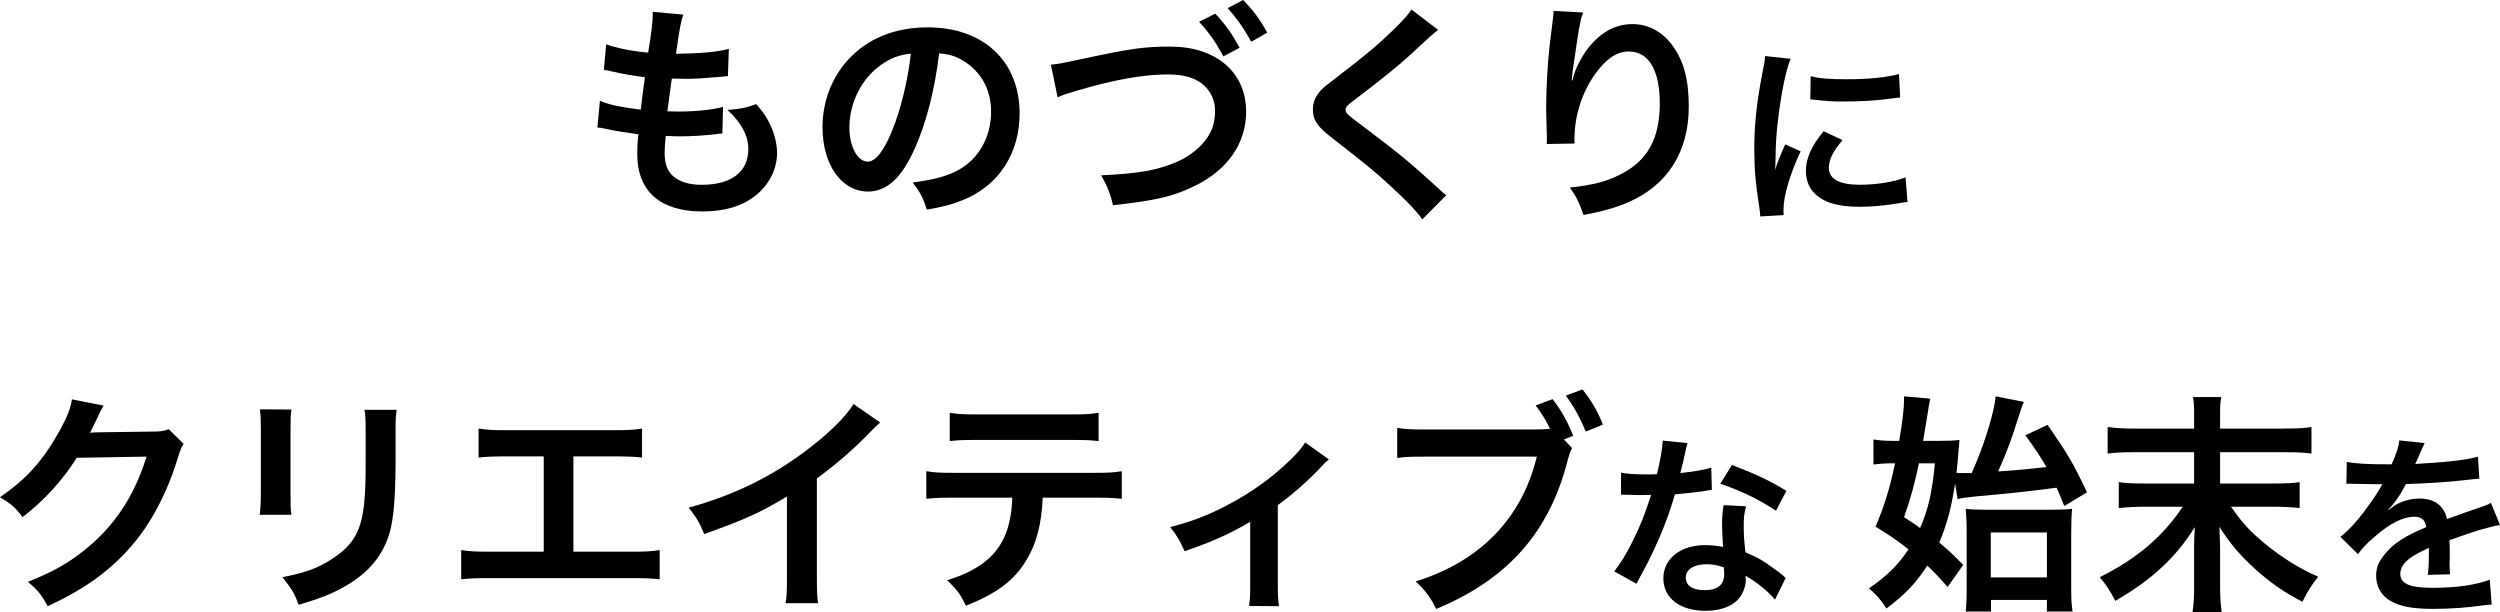
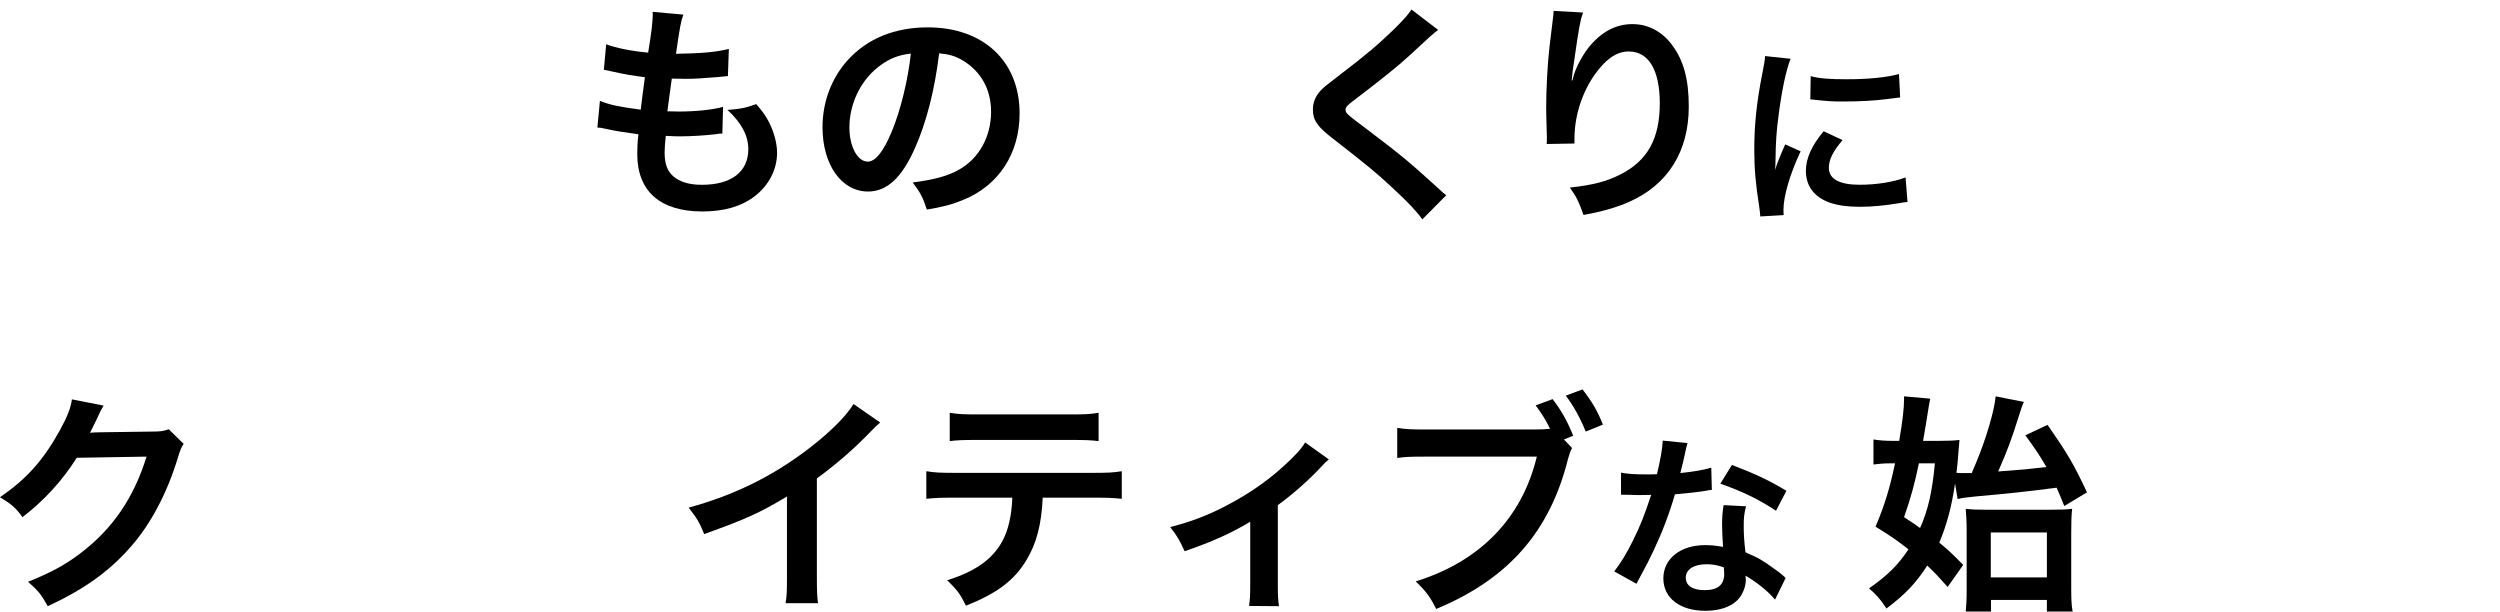
<svg xmlns="http://www.w3.org/2000/svg" viewBox="0 0 646.92 158.36">
  <path d="m155.24 26.1c2.76 1.08 4.44 1.44 10.56 2.28.24-2.16.78-6.18 1.08-8.4-3.54-.48-4.5-.6-8.58-1.5-.84-.18-1.14-.24-2.04-.42l.6-6.6c2.52.96 6.78 1.8 10.86 2.16.84-5.04 1.2-8.16 1.2-9.96 0-.18 0-.3-.06-.6l7.98.72c-.66 1.86-.84 2.76-1.92 10.14 6.78-.12 10.26-.42 13.68-1.26l-.24 7.02c-.78.06-1.08.12-2.4.24-4.32.36-6.24.48-8.4.48-.6 0-1.14 0-3.72-.06-.6 4.38-.78 5.58-1.14 8.46 1.8.06 2.28.06 2.94.06 4.26 0 8.58-.42 11.46-1.2l-.18 6.9c-.6 0-.78 0-1.8.18-2.64.3-6.18.54-9 .54-.96 0-1.5 0-3.84-.12-.18 1.62-.3 3.18-.3 4.26 0 2.94.66 4.8 2.22 6.18 1.74 1.5 4.14 2.22 7.44 2.22 7.62 0 12-3.36 12-9.24 0-3.48-1.8-6.84-5.4-10.14 3.36-.24 4.62-.48 7.44-1.5 1.5 1.74 2.16 2.64 2.82 3.78 1.56 2.64 2.58 6.06 2.58 8.82 0 4.26-2.1 8.4-5.76 11.22-3.42 2.64-7.92 3.96-13.56 3.96-10.92 0-16.86-5.22-16.86-14.88 0-1.56.06-3.06.3-5.1-3.6-.48-5.94-.84-8.34-1.38-1.26-.3-1.44-.3-2.28-.36z" />
  <path d="m236.78 38.28c-3.42 7.74-7.26 11.28-12.18 11.28-6.84 0-11.76-6.96-11.76-16.62 0-6.6 2.34-12.78 6.6-17.46 5.04-5.52 12.12-8.4 20.64-8.4 14.4 0 23.76 8.76 23.76 22.26 0 10.38-5.4 18.66-14.58 22.38-2.88 1.2-5.22 1.8-9.42 2.52-1.02-3.18-1.74-4.5-3.66-7.02 5.52-.72 9.12-1.68 11.94-3.3 5.22-2.88 8.34-8.58 8.34-15 0-5.76-2.58-10.44-7.38-13.32-1.86-1.08-3.42-1.56-6.06-1.8-1.14 9.42-3.24 17.7-6.24 24.48zm-8.82-21.48c-5.04 3.6-8.16 9.78-8.16 16.2 0 4.92 2.1 8.82 4.74 8.82 1.98 0 4.02-2.52 6.18-7.68 2.28-5.4 4.26-13.5 4.98-20.28-3.12.36-5.28 1.2-7.74 2.94z" />
-   <path d="m271.94 16.74c1.92-.18 3.06-.42 7.02-1.26 13.68-2.94 16.92-3.42 23.88-3.42 11.88 0 19.62 6.66 19.62 16.86 0 8.16-4.8 15.06-13.32 19.2-5.46 2.7-10.14 3.78-21.12 4.98-.72-3-1.38-4.68-3.06-7.74 9.6-.42 14.64-1.32 19.74-3.54 4.32-1.92 7.86-5.34 9.06-8.88.42-1.2.66-2.7.66-4.26 0-3.3-1.68-6.18-4.56-7.8-1.92-1.08-4.44-1.62-7.74-1.62-6.24 0-13.98 1.38-23.64 4.26-3.06.9-3.54 1.08-4.8 1.68zm42.54-13.2c2.64 2.82 4.26 5.1 6.3 8.82l-4.2 2.22c-1.98-3.66-3.66-6.06-6.3-8.94zm9.3 7.26c-1.8-3.3-3.78-6.12-6.12-8.7l4.02-2.1c2.7 2.76 4.38 5.04 6.24 8.46z" />
  <path d="m372.14 7.74c-1.02.72-2.16 1.74-7.38 6.6-3.06 2.82-7.26 6.18-14.28 11.52-1.86 1.38-2.28 1.86-2.28 2.52 0 .9.12 1.02 5.4 4.98 9.36 7.08 11.1 8.58 18.9 15.66.6.6.96.9 1.74 1.5l-6.18 6.24c-1.56-2.16-3.72-4.44-7.8-8.22-4.26-3.96-6.24-5.58-15.48-12.78-3.96-3.06-5.04-4.68-5.04-7.44 0-1.8.66-3.42 1.98-4.86.78-.84.84-.9 5.28-4.32 6.48-4.92 9.84-7.8 13.86-11.7 2.7-2.7 3.36-3.48 4.38-4.98z" />
  <path d="m409.64 3.24c-.72 2.04-1.02 3.6-2.16 11.58-.42 2.52-.66 4.56-.78 6h.18q.12-.36.36-1.32c.6-2.1 2.16-5.04 3.78-7.14 3.3-4.08 7.02-6.12 11.4-6.12 4.08 0 7.68 1.92 10.26 5.4 3 4.02 4.32 8.88 4.32 15.96 0 11.58-5.4 20.22-15.48 24.66-3.06 1.38-7.26 2.58-11.76 3.36-1.2-3.42-1.86-4.74-3.54-7.08 6-.66 9.48-1.56 13.14-3.42 6.96-3.54 10.14-9.24 10.14-18.36 0-8.64-2.88-13.44-8.04-13.44-2.28 0-4.38 1.02-6.48 3.18-4.68 4.86-7.56 12.24-7.56 19.38v1.26l-7.2.12c.06-.36.06-.66.06-.78v-1.14c-.06-1.74-.18-6.18-.18-7.38 0-4.86.36-11.52.84-15.66l.9-7.44c.12-1.02.18-1.26.18-2.04l7.62.42z" />
  <path d="m455.5 56.01c-.05-.9-.1-1.2-.25-2.35-.95-6.05-1.3-9.9-1.3-14.95 0-6.45.6-12.15 2.05-19.55.55-2.8.65-3.3.75-4.65l6.6.7c-1.2 2.95-2.35 8.55-3.15 14.95-.5 3.75-.7 6.7-.75 11.05 0 1.1-.05 1.5-.1 2.75.55-1.75.65-2.1 2.6-6.6l4 1.8c-2.75 5.8-4.45 11.6-4.45 15.15 0 .3 0 .7.05 1.35zm21.3-19.75c-2.5 2.9-3.55 5.05-3.55 7.2 0 2.85 2.75 4.35 7.95 4.35 4.4 0 8.75-.7 11.9-1.9l.5 6.35c-.7.05-.9.1-2.05.3-4 .65-7.05.95-10.35.95-6.2 0-10.2-1.4-12.4-4.35-.95-1.25-1.5-3.1-1.5-4.9 0-3.25 1.5-6.6 4.6-10.3zm-8.25-16.55c2.25.6 4.9.8 9.25.8 5.55 0 10.3-.45 13.6-1.35l.3 6.05c-.4.05-1.15.15-3.55.45-3.2.4-7 .6-10.7.6s-3.7 0-9-.55z" />
  <path d="m47.52 114.86c-.6.9-.84 1.44-1.5 3.6-2.76 9.12-7.02 17.22-12.3 23.16-5.52 6.3-12.12 10.98-21.36 15.24-1.68-3-2.46-4.02-5.1-6.3 6-2.46 9.36-4.26 13.14-7.08 8.58-6.36 14.22-14.58 17.52-25.32l-18.06.3c-3.66 5.82-8.34 10.98-14.04 15.36-1.8-2.46-2.7-3.24-5.82-5.16 6.84-4.68 11.16-9.48 15.54-17.4 1.86-3.42 2.82-5.76 3.06-7.92l8.22 1.62q-.36.54-1.02 1.86-.18.3-.78 1.68l-.78 1.56q-.36.84-.96 1.92c.78-.06 1.74-.12 2.88-.12l13.14-.18c2.34 0 3-.12 4.38-.6z" />
-   <path d="m75.42 105.98c-.24 1.68-.24 2.22-.24 5.4v16.56c0 3 0 3.78.24 5.28h-8.22c.18-1.38.3-3.24.3-5.4v-16.5c0-3.06-.06-3.84-.24-5.4zm27.24.06c-.24 1.5-.3 2.16-.3 5.58v8.1c-.06 9.36-.48 14.4-1.56 18.18-1.74 6-5.58 10.5-11.82 13.98-3.18 1.8-6.18 3-11.7 4.62-1.08-2.94-1.68-3.96-4.2-7.14 5.88-1.14 9.36-2.4 12.96-4.8 5.64-3.72 7.62-7.38 8.28-15.3.24-2.58.3-5.22.3-10.02v-7.5c0-3.06-.06-4.32-.3-5.7z" />
-   <path d="m148.38 142.76h14.52c4.2 0 5.46-.06 7.8-.42v7.56c-2.16-.24-3.72-.3-7.68-.3h-36c-3.96 0-5.52.06-7.68.3v-7.56c2.34.36 3.6.42 7.8.42h13.56v-24.66h-9.18c-3.96 0-5.52.06-7.68.3v-7.5c2.28.36 3.72.42 7.8.42h26.7c4.08 0 5.52-.06 7.8-.42v7.5c-2.16-.24-3.66-.3-7.68-.3h-10.08z" />
  <path d="m227.76 109.34c-1.02.9-1.32 1.14-2.22 2.1-4.5 4.68-9 8.58-14.16 12.36v25.62c0 3.3.06 5.04.3 6.66h-8.4c.3-1.74.36-2.94.36-6.48v-21.12c-7.02 4.2-10.38 5.76-21.42 9.72-1.26-3.12-1.92-4.14-4.02-6.84 11.88-3.24 21.96-8.22 31.5-15.6 5.34-4.14 9.42-8.28 11.16-11.22z" />
  <path d="m269.82 128.78c-.3 6.9-1.62 11.88-4.2 16.14-3.18 5.28-7.56 8.58-15.66 11.82-1.5-3.06-2.28-4.08-4.86-6.6 7.2-2.22 11.7-5.4 14.22-10.02 1.56-2.76 2.46-6.66 2.64-11.34h-14.64c-4.08 0-5.46.06-7.62.3v-7.14c2.28.36 3.6.42 7.74.42h35.1c4.08 0 5.46-.06 7.74-.42v7.14c-2.16-.24-3.54-.3-7.62-.3zm-24.06-21.96c2.22.36 3.42.42 7.74.42h23.04c4.32 0 5.52-.06 7.74-.42v7.32c-1.98-.24-3.42-.3-7.62-.3h-23.28c-4.2 0-5.64.06-7.62.3z" />
  <path d="m343.86 118.88q-.84.66-2.04 1.98c-3 3.24-7.38 7.14-11.16 9.84v20.4c0 2.76.06 4.26.3 5.76l-7.74-.06c.24-1.74.3-2.88.3-5.7v-16.08c-5.4 3.18-9.72 5.1-16.98 7.62-1.26-2.76-1.8-3.78-3.72-6.24 5.64-1.5 9.3-2.88 14.22-5.4 6.72-3.48 12-7.26 17.04-12.18 1.98-1.98 2.7-2.82 3.66-4.32z" />
  <path d="m406.8 115.94c-.48.9-.66 1.44-1.02 2.7-4.68 18.9-15.48 31.2-34.14 38.94-1.56-3.12-2.58-4.5-5.28-7.14 16.62-5.16 27.48-16.32 31.32-32.28h-28.56c-4.44 0-5.58.06-7.56.36v-7.8c2.16.36 3.6.42 7.68.42h27.54c2.16 0 3.18-.06 4.32-.18-1.02-2.16-2.16-3.96-3.72-6.06l4.38-1.62c2.34 3.06 3.72 5.52 5.34 9.48l-2.4.96zm3.54-4.26c-1.44-3.54-3.12-6.6-5.16-9.3l4.32-1.62c2.46 3.18 3.9 5.58 5.28 9.12z" />
  <path d="m436.67 114.66q-.3.95-.8 3.35c-.25 1.2-.5 2.2-1.05 4.4 3.45-.35 6.05-.8 8-1.4l.15 5.75c-.55.05-.65.05-1.6.25-1.8.3-4.85.65-7.95.9-1.45 5-3.25 9.75-5.5 14.5-1.15 2.45-1.6 3.35-3.5 6.85q-.65 1.2-.95 1.8l-5.75-3.2c1.75-2.3 3.15-4.55 4.85-8 1.95-4 2.8-6.05 4.7-11.8-2.25.05-2.55.05-3.15.05-.65 0-.95 0-2-.05l-2.65-.05v-5.7c1.8.35 3.7.45 6.75.45.6 0 1.45 0 2.55-.05.85-3.55 1.4-6.55 1.5-8.7zm22.65 40.5c-1.8-2.15-4.7-4.5-7.65-6.2.05.45.1.8.1 1 0 1.85-.85 4-2.15 5.3-1.75 1.8-4.75 2.8-8.3 2.8-6.6 0-10.9-3.3-10.9-8.4s4.45-8.6 10.8-8.6c1.5 0 2.55.1 4.65.45-.15-2.3-.25-4.25-.25-5.75 0-1.95.1-3.4.4-5.05l5.8.3c-.5 1.85-.6 3-.6 5.05s.1 4 .45 6.85c3.6 1.6 4.1 1.85 7.9 4.6.75.5.95.7 1.75 1.35q.4.4.75.7zm-17.75-9.15c-3.25 0-5.35 1.35-5.35 3.45s1.8 3.25 4.9 3.25c3.4 0 5.05-1.4 5.05-4.2 0-.5-.1-1.7-.1-1.7-1.75-.6-2.95-.8-4.5-.8zm18-13.85c-4.35-2.9-8.8-5.05-14.4-7l3-4.85c5.9 2.25 9.65 4 14.1 6.7z" />
  <path d="m505.91 125.12c-.96 6.3-2.1 10.5-4.08 15.3 2.4 1.98 3.42 2.94 6.18 5.76l-4.02 5.7c-2.46-2.76-3.42-3.78-5.28-5.52-2.94 4.5-5.52 7.32-10.56 11.1-1.32-2.1-2.58-3.54-4.5-5.22 4.74-3.3 7.44-5.94 10.2-10.08-3.06-2.4-4.44-3.36-8.52-5.88 2.28-5.34 3.72-10.02 5.04-16.38h-1.32c-1.5 0-2.94.12-4.26.3v-6.48c1.5.24 3.06.36 4.86.36h1.8c.84-4.92 1.26-8.46 1.26-10.8v-.72l6.78.6c-.18.72-.36 1.8-.66 3.72-.36 2.22-.42 2.76-1.2 7.2h3.96c2.46 0 4.08-.06 5.46-.24q-.12 1.02-.24 2.76c-.18 2.34-.24 3.42-.54 5.76.72.06 1.08.06 1.74.06h2.22q.36-.96 1.08-2.58c2.58-6.12 4.8-13.68 5.1-17.28l7.32 1.44c-.36.72-.48 1.02-1.26 3.48-1.98 6.3-2.94 8.88-5.4 14.52 7.14-.54 7.2-.54 12.48-1.14-1.56-2.7-2.64-4.38-5.46-8.22l5.76-2.7c5.16 7.44 6.66 9.96 10.2 17.46l-5.88 3.54c-.96-2.4-1.14-2.82-1.98-4.74-8.34 1.08-12.36 1.5-20.52 2.22-3.06.3-3.9.42-5.1.72zm-9.36-5.22c-1.02 5.04-2.22 9.36-3.84 13.92 2.4 1.56 3.18 2.1 4.14 2.82 2.16-4.92 3.12-9.3 3.84-16.74zm18.66 38.34h-6.54c.12-1.32.24-2.82.24-5.4v-15.54c0-2.28-.12-4.14-.24-5.64 1.38.18 3 .24 5.1.24h16.86c2.76 0 4.38-.06 5.58-.24-.18 1.62-.24 3.12-.24 6.06v14.52c0 2.7.06 4.44.36 6h-6.66v-3h-14.46zm-.06-8.82h14.52v-11.64h-14.52z" />
-   <path d="m590.87 110.9c3.9 0 5.7-.12 7.26-.42v6.9c-1.86-.3-3.78-.36-7.2-.36h-16.44v8.1h13.32c3.84 0 5.76-.12 7.26-.36v6.72c-1.98-.24-4.26-.36-7.26-.36h-10.5c2.94 4.2 4.74 6.18 8.52 9.36 4.44 3.66 9.06 6.6 14.04 8.76-1.68 2.1-2.82 3.9-4.08 6.48-4.86-2.52-8.46-5.04-12.48-8.7-3.96-3.66-6.12-6.24-9-10.68.12 3.42.18 4.38.18 5.58v10.02c0 2.34.12 4.5.42 6.42h-7.56c.3-1.98.42-3.72.42-6.42v-9.96c0-1.92 0-2.76.18-5.58-4.92 7.86-11.1 13.62-20.58 19.08-1.38-2.64-2.22-3.96-4.02-6.12 9.6-4.8 16.26-10.44 21.48-18.24h-9.42c-2.82 0-4.92.12-7.14.36v-6.72c2.1.3 3.72.36 7.14.36h12.36v-8.1h-15.18c-3.24 0-5.16.06-7.2.36v-6.9c1.98.3 3.72.42 7.14.42h15.24v-3.9c0-1.8-.06-2.94-.3-4.26h7.32c-.24 1.32-.3 2.16-.3 4.32v3.84z" />
-   <path d="m607.27 119.51c2.05.45 5.25.65 11.6.65 1.35-3 1.8-4.5 2-6.2l6.55.7q-.3.5-2 4.5c-.25.55-.35.7-.45.9q.4-.05 3.15-.2c5.8-.35 10.35-.9 13.1-1.7l.35 5.7q-1.4.1-3.95.4c-3.65.45-10 .85-15.05 1-1.45 2.85-2.85 4.85-4.6 6.65l.05.1q.35-.25 1-.75c1.85-1.4 4.5-2.25 7.05-2.25 3.9 0 6.35 1.85 7.15 5.3 3.85-1.4 6.4-2.3 7.65-2.7 2.7-.95 2.9-1 3.7-1.5l2.35 5.75c-1.4.2-2.9.6-5.55 1.35-.7.2-3.2 1.05-7.5 2.55v.55q.05 1.3.05 2v2c-.05.85-.05 1.3-.05 1.65 0 1.1.05 1.8.15 2.65l-5.8.15c.2-.9.3-3.45.3-5.8v-1.2c-2.45 1.15-3.75 1.85-4.8 2.6-1.75 1.3-2.6 2.65-2.6 4.1 0 2.6 2.4 3.65 8.45 3.65s11.15-.75 14.7-2.1l.5 6.45c-.85 0-1.1.05-2.3.2-3.6.55-8.4.9-12.8.9-5.3 0-8.6-.6-11.15-2.1-2.3-1.3-3.65-3.7-3.65-6.45 0-2.05.6-3.65 2.2-5.55 2.25-2.8 5.1-4.7 10.75-7.05-.25-1.85-1.25-2.7-3.05-2.7-2.9 0-6.4 1.75-10.25 5.15-2.1 1.75-3.25 3-4.35 4.55l-4.55-4.5c1.3-1 2.75-2.4 4.5-4.45 1.95-2.3 5-6.65 6-8.55q.2-.4.4-.65c-.2 0-.85.05-.85.05-.8 0-5.2-.1-6.3-.1q-.95-.05-1.4-.05c-.15 0-.45 0-.8.05l.1-5.7z" />
</svg>